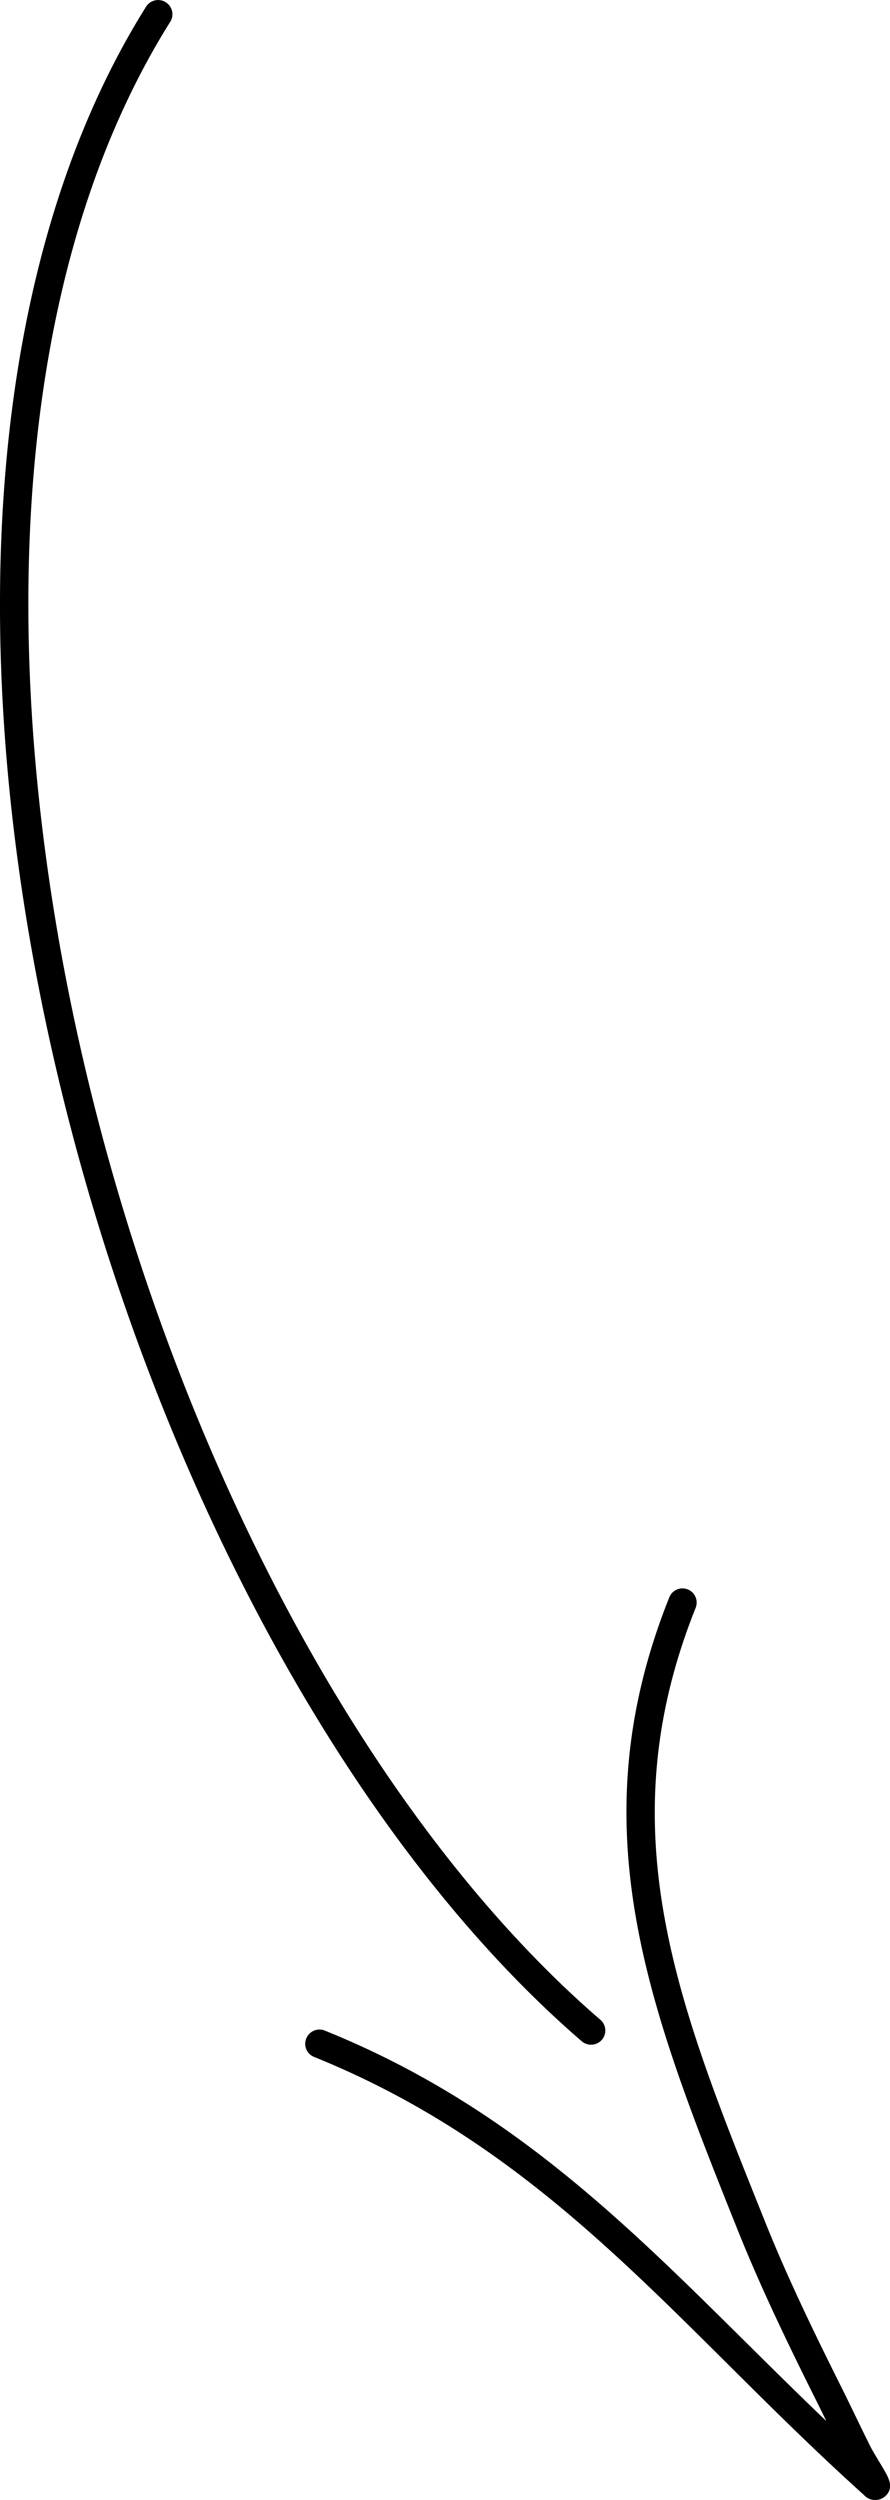
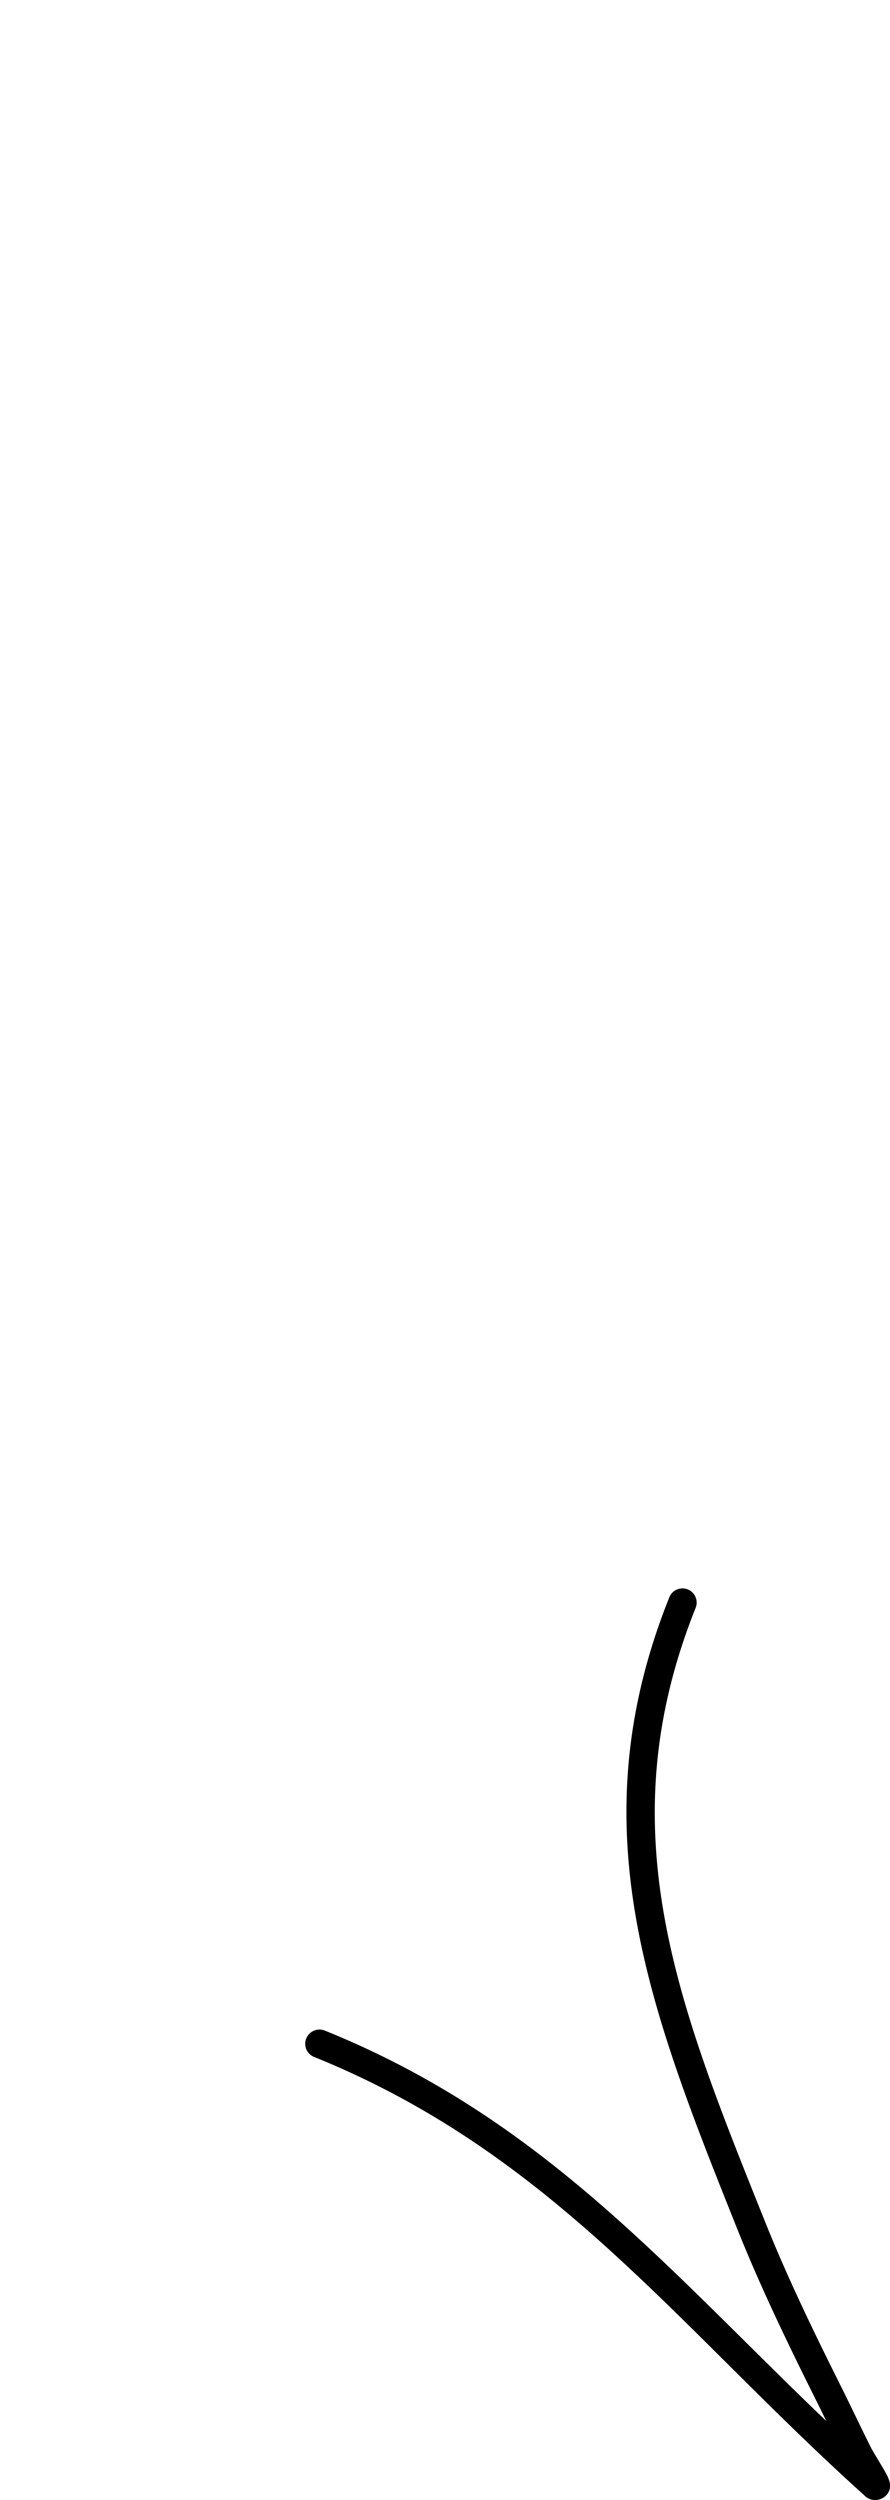
<svg xmlns="http://www.w3.org/2000/svg" width="66.208" height="185.833" viewBox="0 0 66.208 185.833">
  <g id="Arrow_02" transform="translate(-59.851)">
-     <path id="Path_451" data-name="Path 451" d="M70.719.494C60.656,16.543,58.077,39.06,60.953,62.287c4.3,34.7,20.756,70.979,42.179,89.451a1.067,1.067,0,0,0,1.49-.112,1.049,1.049,0,0,0-.111-1.49C83.423,131.948,67.283,96.2,63.055,62.024c-2.815-22.7-.385-44.72,9.459-60.4a1.055,1.055,0,0,0-.335-1.46A1.066,1.066,0,0,0,70.719.494Z" fill-rule="evenodd" />
    <path id="Path_452" data-name="Path 452" d="M121.323,179.966c-11.862-11.335-21.128-22.487-37.309-29.027a1.058,1.058,0,0,0-1.379.588,1.045,1.045,0,0,0,.578,1.369c17.8,7.2,27.069,20.115,40.908,32.565a1.123,1.123,0,0,0,1.521.141,1.021,1.021,0,0,0,.4-1.054,2.576,2.576,0,0,0-.233-.608c-.284-.538-.953-1.582-1.206-2.079-.72-1.439-1.4-2.889-2.119-4.329-2.058-4.116-4.066-8.242-5.769-12.51-6.4-15.958-11.73-28.966-5.12-45.491a1.055,1.055,0,1,0-1.956-.791c-6.844,17.093-1.5,30.567,5.109,47.072,1.734,4.319,3.762,8.506,5.84,12.663C120.837,178.972,121.08,179.469,121.323,179.966Z" fill-rule="evenodd" />
  </g>
</svg>